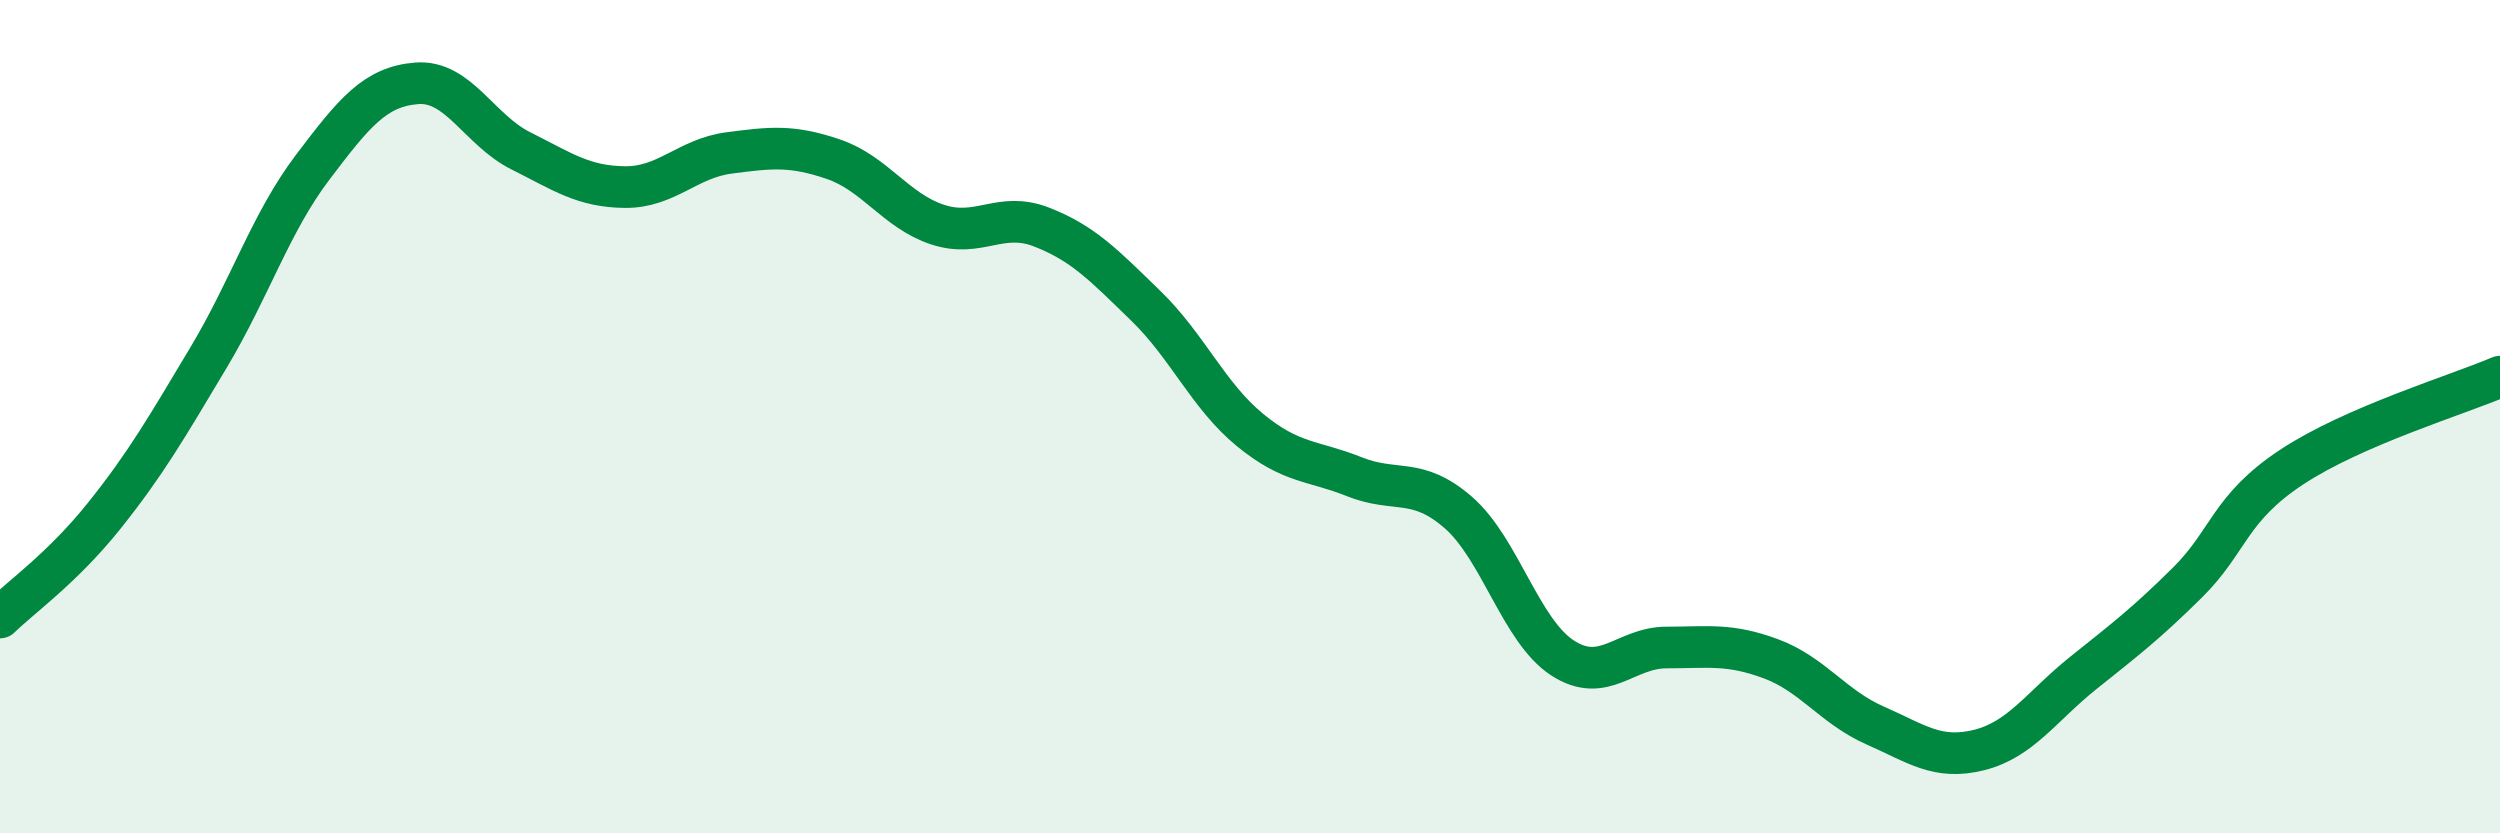
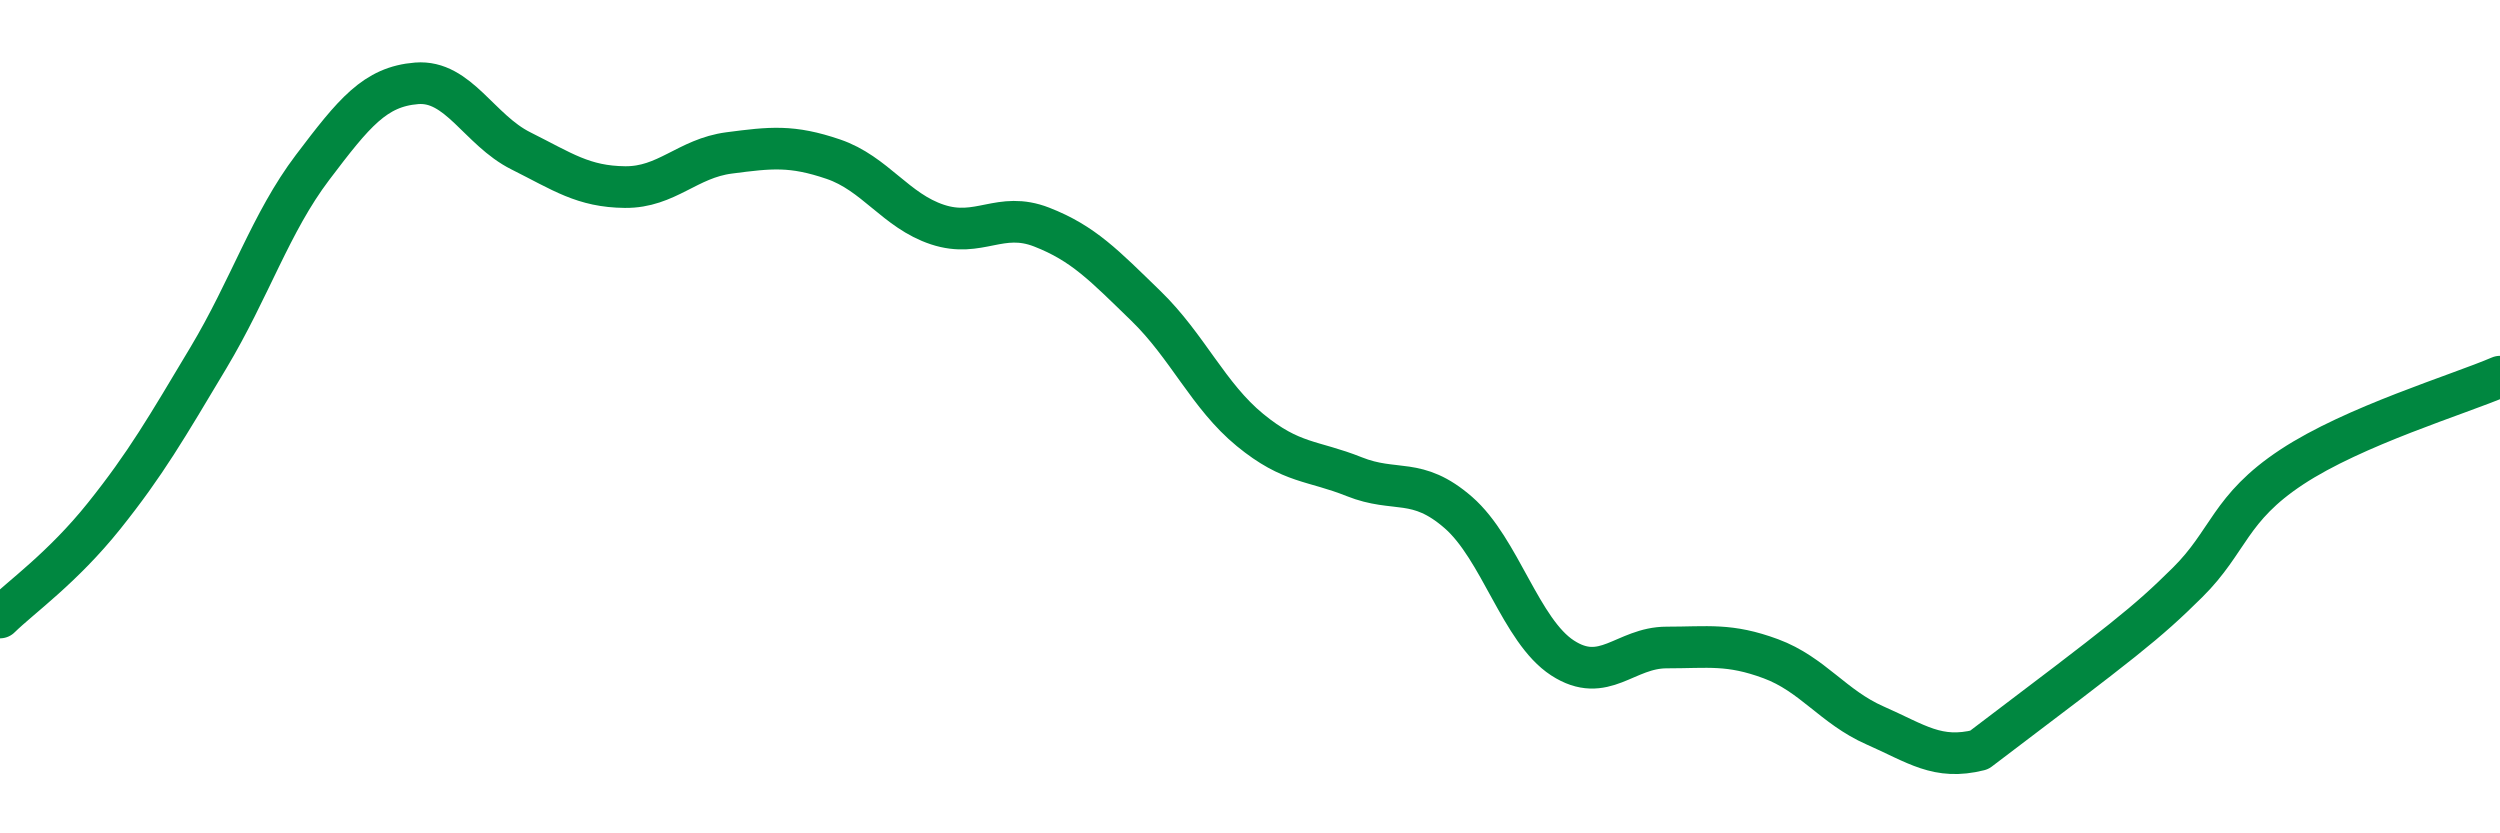
<svg xmlns="http://www.w3.org/2000/svg" width="60" height="20" viewBox="0 0 60 20">
-   <path d="M 0,14.82 C 0.5,14.33 1.5,13.63 2.5,12.38 C 3.5,11.13 4,10.26 5,8.59 C 6,6.92 6.5,5.34 7.5,4.02 C 8.5,2.7 9,2.08 10,2 C 11,1.92 11.5,3.12 12.5,3.62 C 13.5,4.12 14,4.48 15,4.49 C 16,4.5 16.5,3.8 17.5,3.67 C 18.5,3.54 19,3.48 20,3.82 C 21,4.16 21.5,5.06 22.5,5.39 C 23.5,5.72 24,5.06 25,5.45 C 26,5.84 26.5,6.37 27.5,7.34 C 28.5,8.31 29,9.5 30,10.32 C 31,11.14 31.5,11.04 32.5,11.44 C 33.5,11.84 34,11.43 35,12.3 C 36,13.17 36.5,15.14 37.5,15.79 C 38.5,16.44 39,15.54 40,15.54 C 41,15.54 41.5,15.44 42.5,15.81 C 43.5,16.18 44,16.97 45,17.41 C 46,17.85 46.5,18.25 47.5,18 C 48.5,17.75 49,16.95 50,16.15 C 51,15.35 51.5,14.97 52.5,13.98 C 53.5,12.99 53.5,12.2 55,11.21 C 56.5,10.22 59,9.47 60,9.04L60 20L0 20Z" fill="#008740" opacity="0.1" stroke-linecap="round" stroke-linejoin="round" />
-   <path d="M 0,14.82 C 0.5,14.33 1.5,13.63 2.5,12.38 C 3.5,11.13 4,10.26 5,8.59 C 6,6.92 6.5,5.34 7.5,4.02 C 8.5,2.7 9,2.08 10,2 C 11,1.92 11.5,3.12 12.5,3.62 C 13.5,4.12 14,4.48 15,4.49 C 16,4.5 16.5,3.8 17.5,3.67 C 18.5,3.54 19,3.48 20,3.82 C 21,4.16 21.5,5.06 22.5,5.39 C 23.5,5.72 24,5.06 25,5.45 C 26,5.84 26.5,6.37 27.5,7.34 C 28.5,8.31 29,9.5 30,10.32 C 31,11.14 31.5,11.04 32.5,11.44 C 33.5,11.84 34,11.43 35,12.3 C 36,13.17 36.5,15.14 37.5,15.79 C 38.5,16.44 39,15.54 40,15.54 C 41,15.54 41.5,15.44 42.5,15.81 C 43.5,16.18 44,16.97 45,17.41 C 46,17.85 46.5,18.25 47.5,18 C 48.5,17.75 49,16.95 50,16.15 C 51,15.35 51.5,14.97 52.5,13.98 C 53.5,12.99 53.5,12.2 55,11.21 C 56.5,10.22 59,9.47 60,9.04" stroke="#008740" stroke-width="1" fill="none" stroke-linecap="round" stroke-linejoin="round" />
+   <path d="M 0,14.82 C 0.5,14.33 1.5,13.63 2.5,12.38 C 3.5,11.13 4,10.26 5,8.59 C 6,6.92 6.5,5.34 7.5,4.02 C 8.5,2.7 9,2.08 10,2 C 11,1.92 11.5,3.12 12.5,3.62 C 13.5,4.12 14,4.48 15,4.49 C 16,4.5 16.5,3.8 17.5,3.67 C 18.5,3.54 19,3.48 20,3.82 C 21,4.16 21.5,5.06 22.5,5.39 C 23.5,5.72 24,5.06 25,5.45 C 26,5.84 26.5,6.37 27.5,7.34 C 28.5,8.31 29,9.5 30,10.32 C 31,11.14 31.5,11.04 32.5,11.44 C 33.5,11.84 34,11.43 35,12.3 C 36,13.17 36.5,15.14 37.5,15.79 C 38.5,16.44 39,15.54 40,15.54 C 41,15.54 41.5,15.44 42.5,15.81 C 43.5,16.18 44,16.97 45,17.41 C 46,17.85 46.5,18.25 47.5,18 C 51,15.35 51.5,14.97 52.5,13.98 C 53.5,12.99 53.5,12.2 55,11.21 C 56.5,10.22 59,9.47 60,9.04" stroke="#008740" stroke-width="1" fill="none" stroke-linecap="round" stroke-linejoin="round" />
</svg>